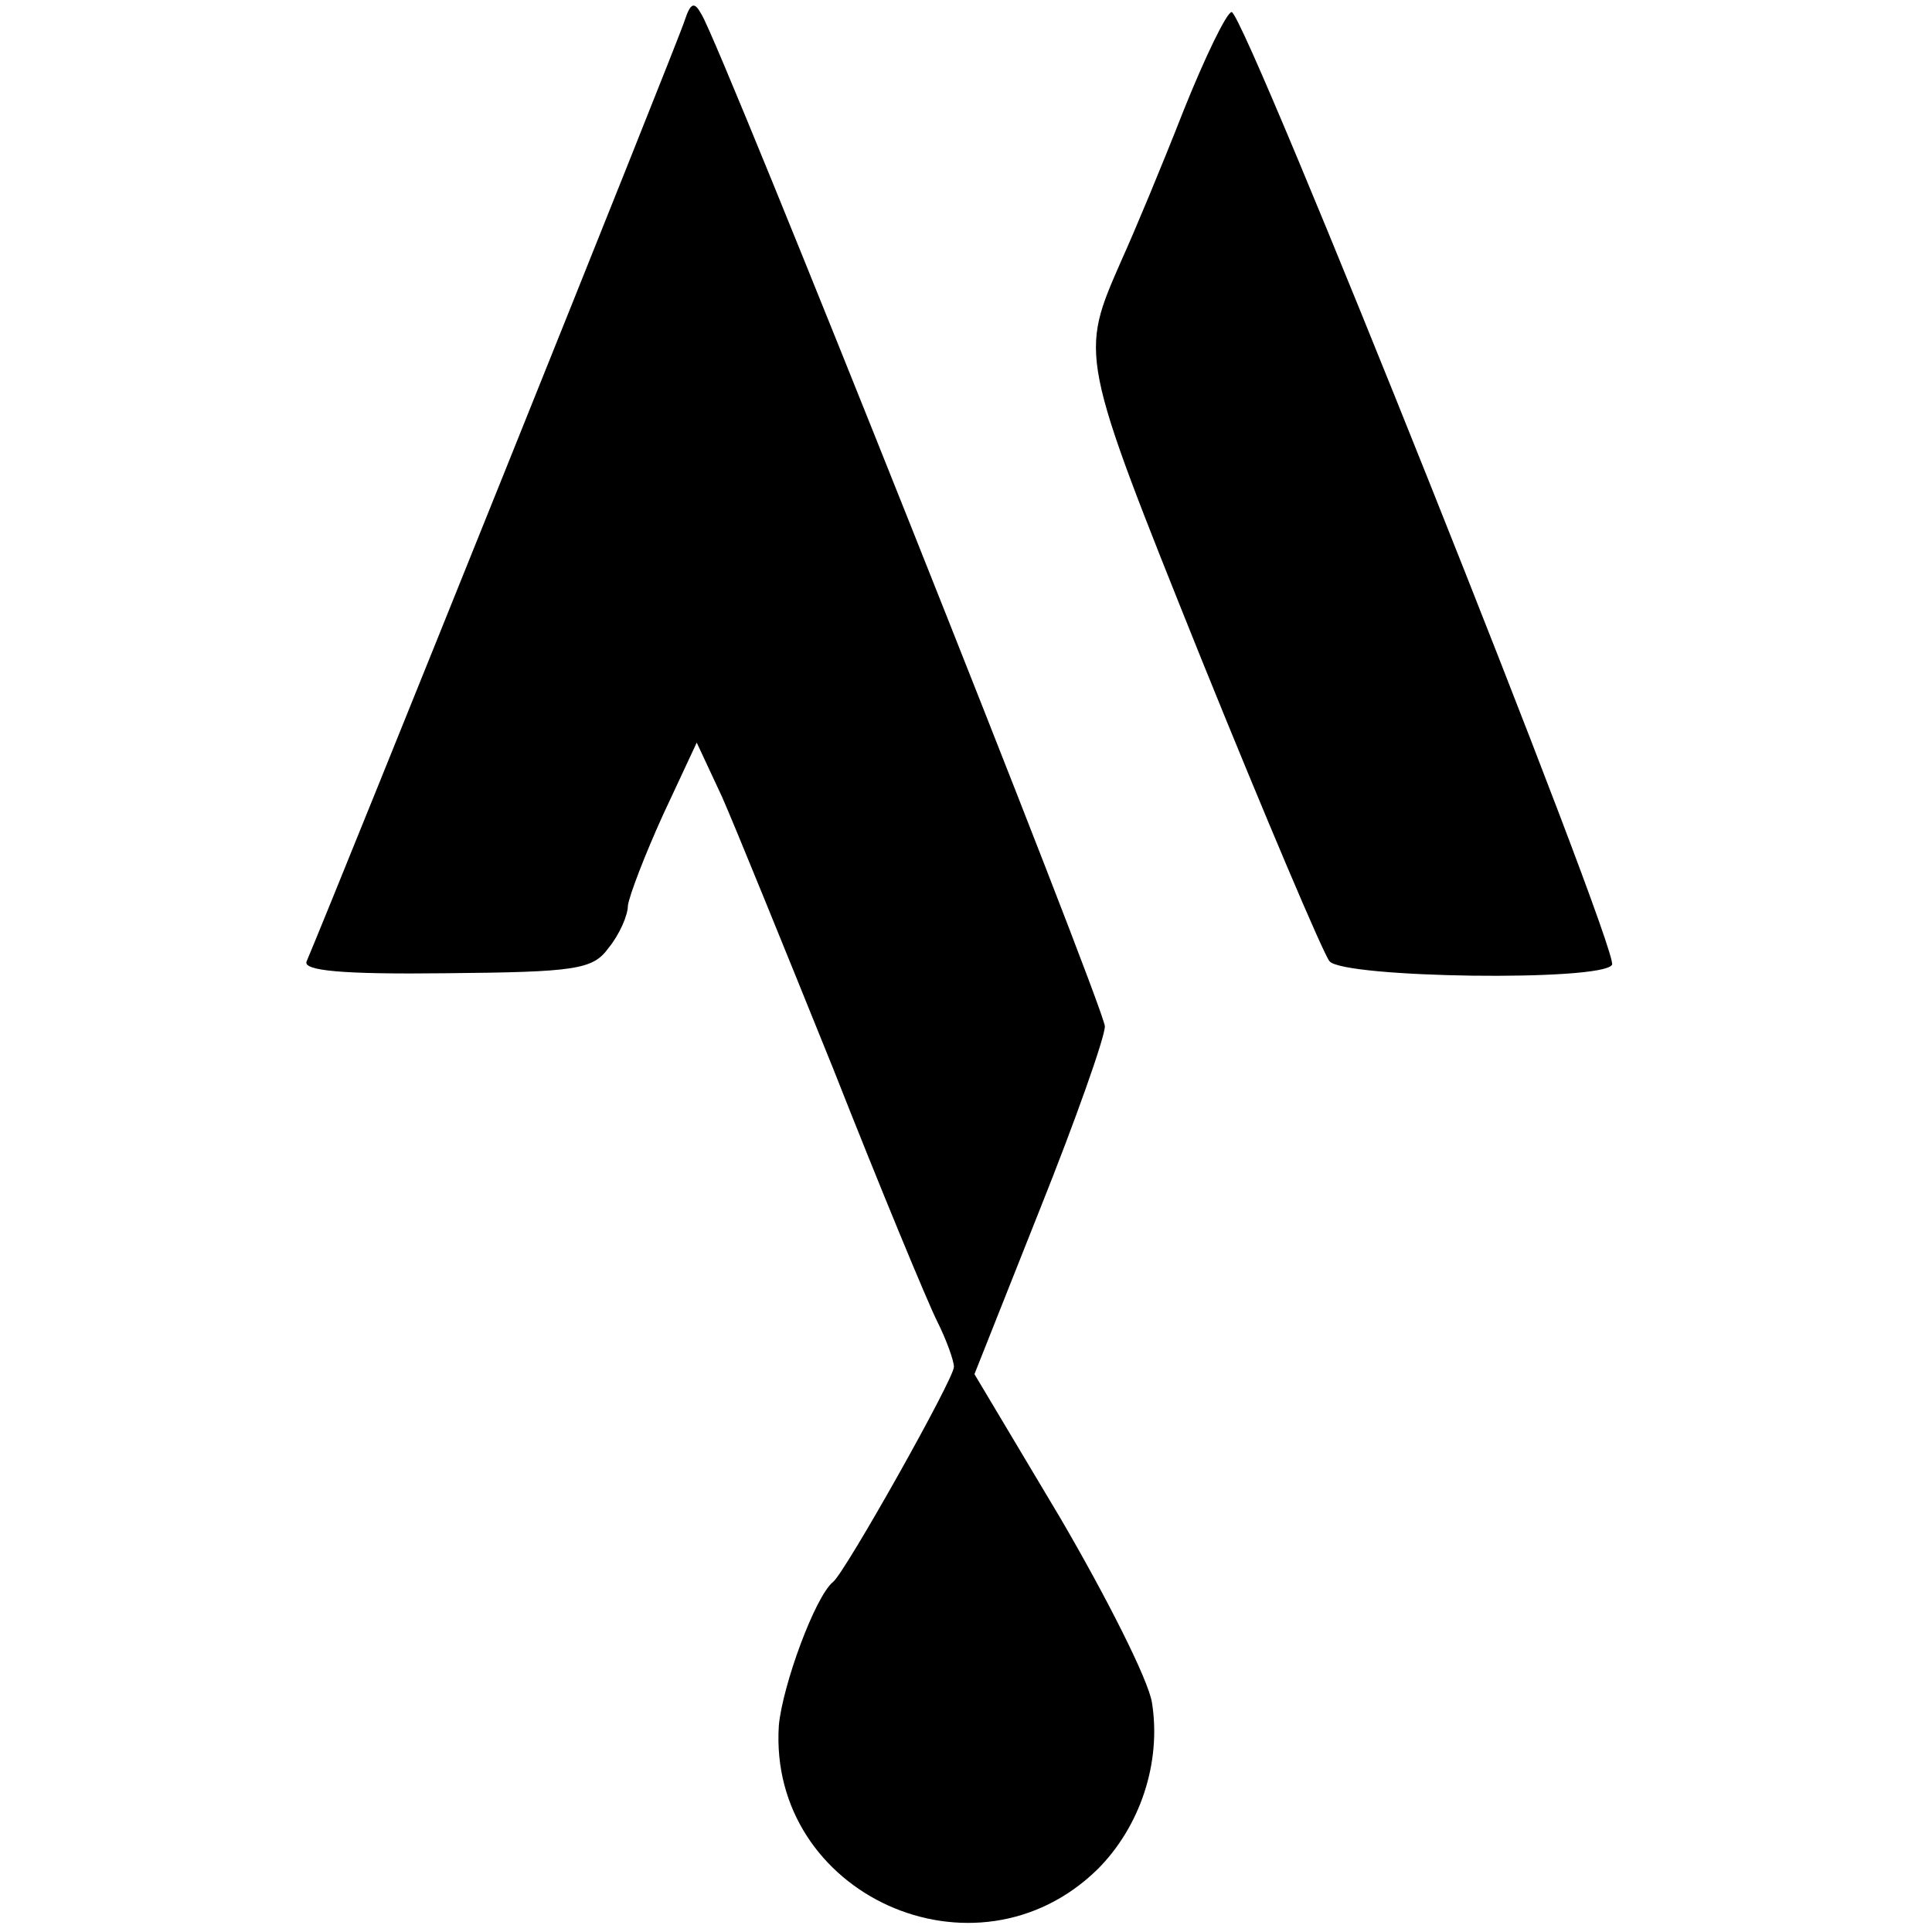
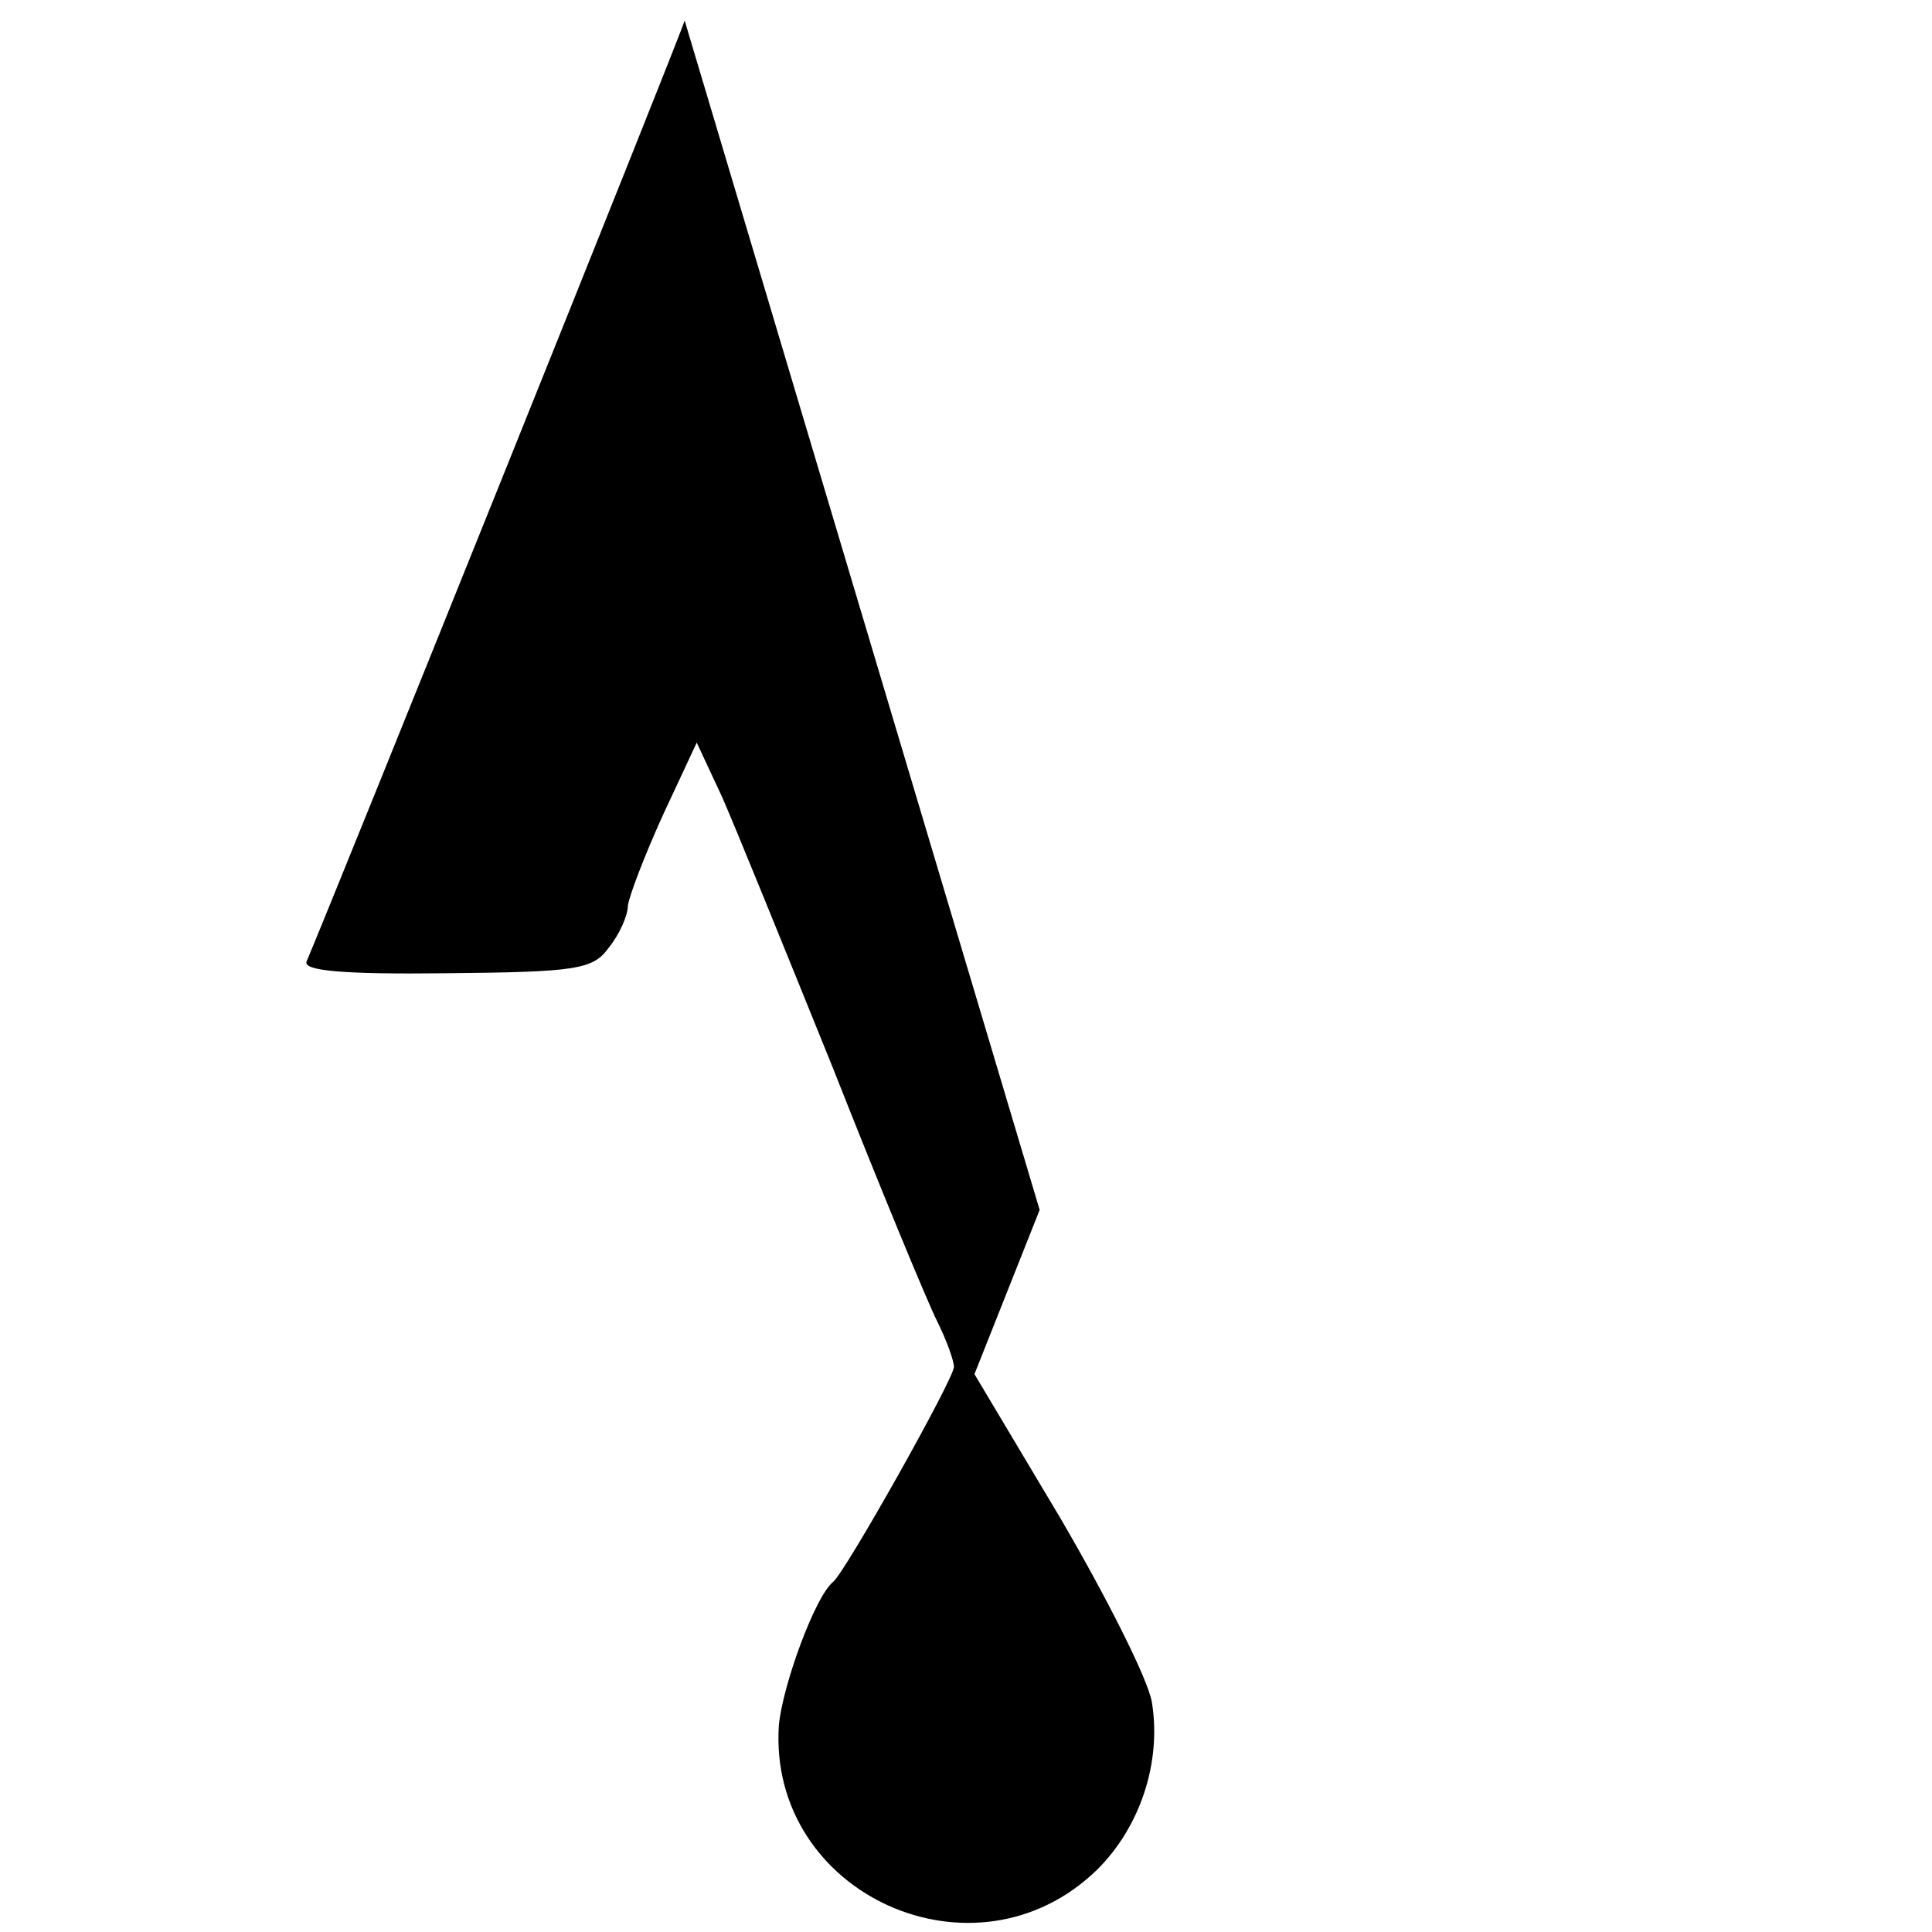
<svg xmlns="http://www.w3.org/2000/svg" version="1.0" width="160pt" height="160pt" viewBox="0 0 160 160" preserveAspectRatio="xMidYMid meet">
  <g transform="translate(0,160) scale(0.1,-0.1)" fill="#000000" stroke="none">
-     <path d="M567 1583 c-4 -14 -288 -720 -313 -779 -4 -8 30 -11 115 -10 108 1 122 3 135 21 9 11 16 27 16 35 1 8 14 42 29 75 l28 60 21 -45 c11 -25 52 -126 92 -225 39 -99 78 -193 86 -209 8 -16 14 -33 14 -38 0 -10 -90 -170 -100 -178 -15 -12 -42 -86 -45 -119 -9 -140 163 -218 264 -119 35 35 53 88 45 138 -3 19 -38 88 -76 153 l-71 119 54 136 c30 75 54 143 54 152 0 15 -318 813 -334 838 -6 11 -9 10 -14 -5z" />
-     <path d="M980 1508 c-18 -46 -41 -101 -51 -123 -35 -80 -36 -77 66 -331 53 -131 101 -244 106 -250 11 -14 226 -17 234 -3 7 10 -304 789 -315 789 -4 0 -22 -37 -40 -82z" />
+     <path d="M567 1583 c-4 -14 -288 -720 -313 -779 -4 -8 30 -11 115 -10 108 1 122 3 135 21 9 11 16 27 16 35 1 8 14 42 29 75 l28 60 21 -45 c11 -25 52 -126 92 -225 39 -99 78 -193 86 -209 8 -16 14 -33 14 -38 0 -10 -90 -170 -100 -178 -15 -12 -42 -86 -45 -119 -9 -140 163 -218 264 -119 35 35 53 88 45 138 -3 19 -38 88 -76 153 l-71 119 54 136 z" />
  </g>
</svg>